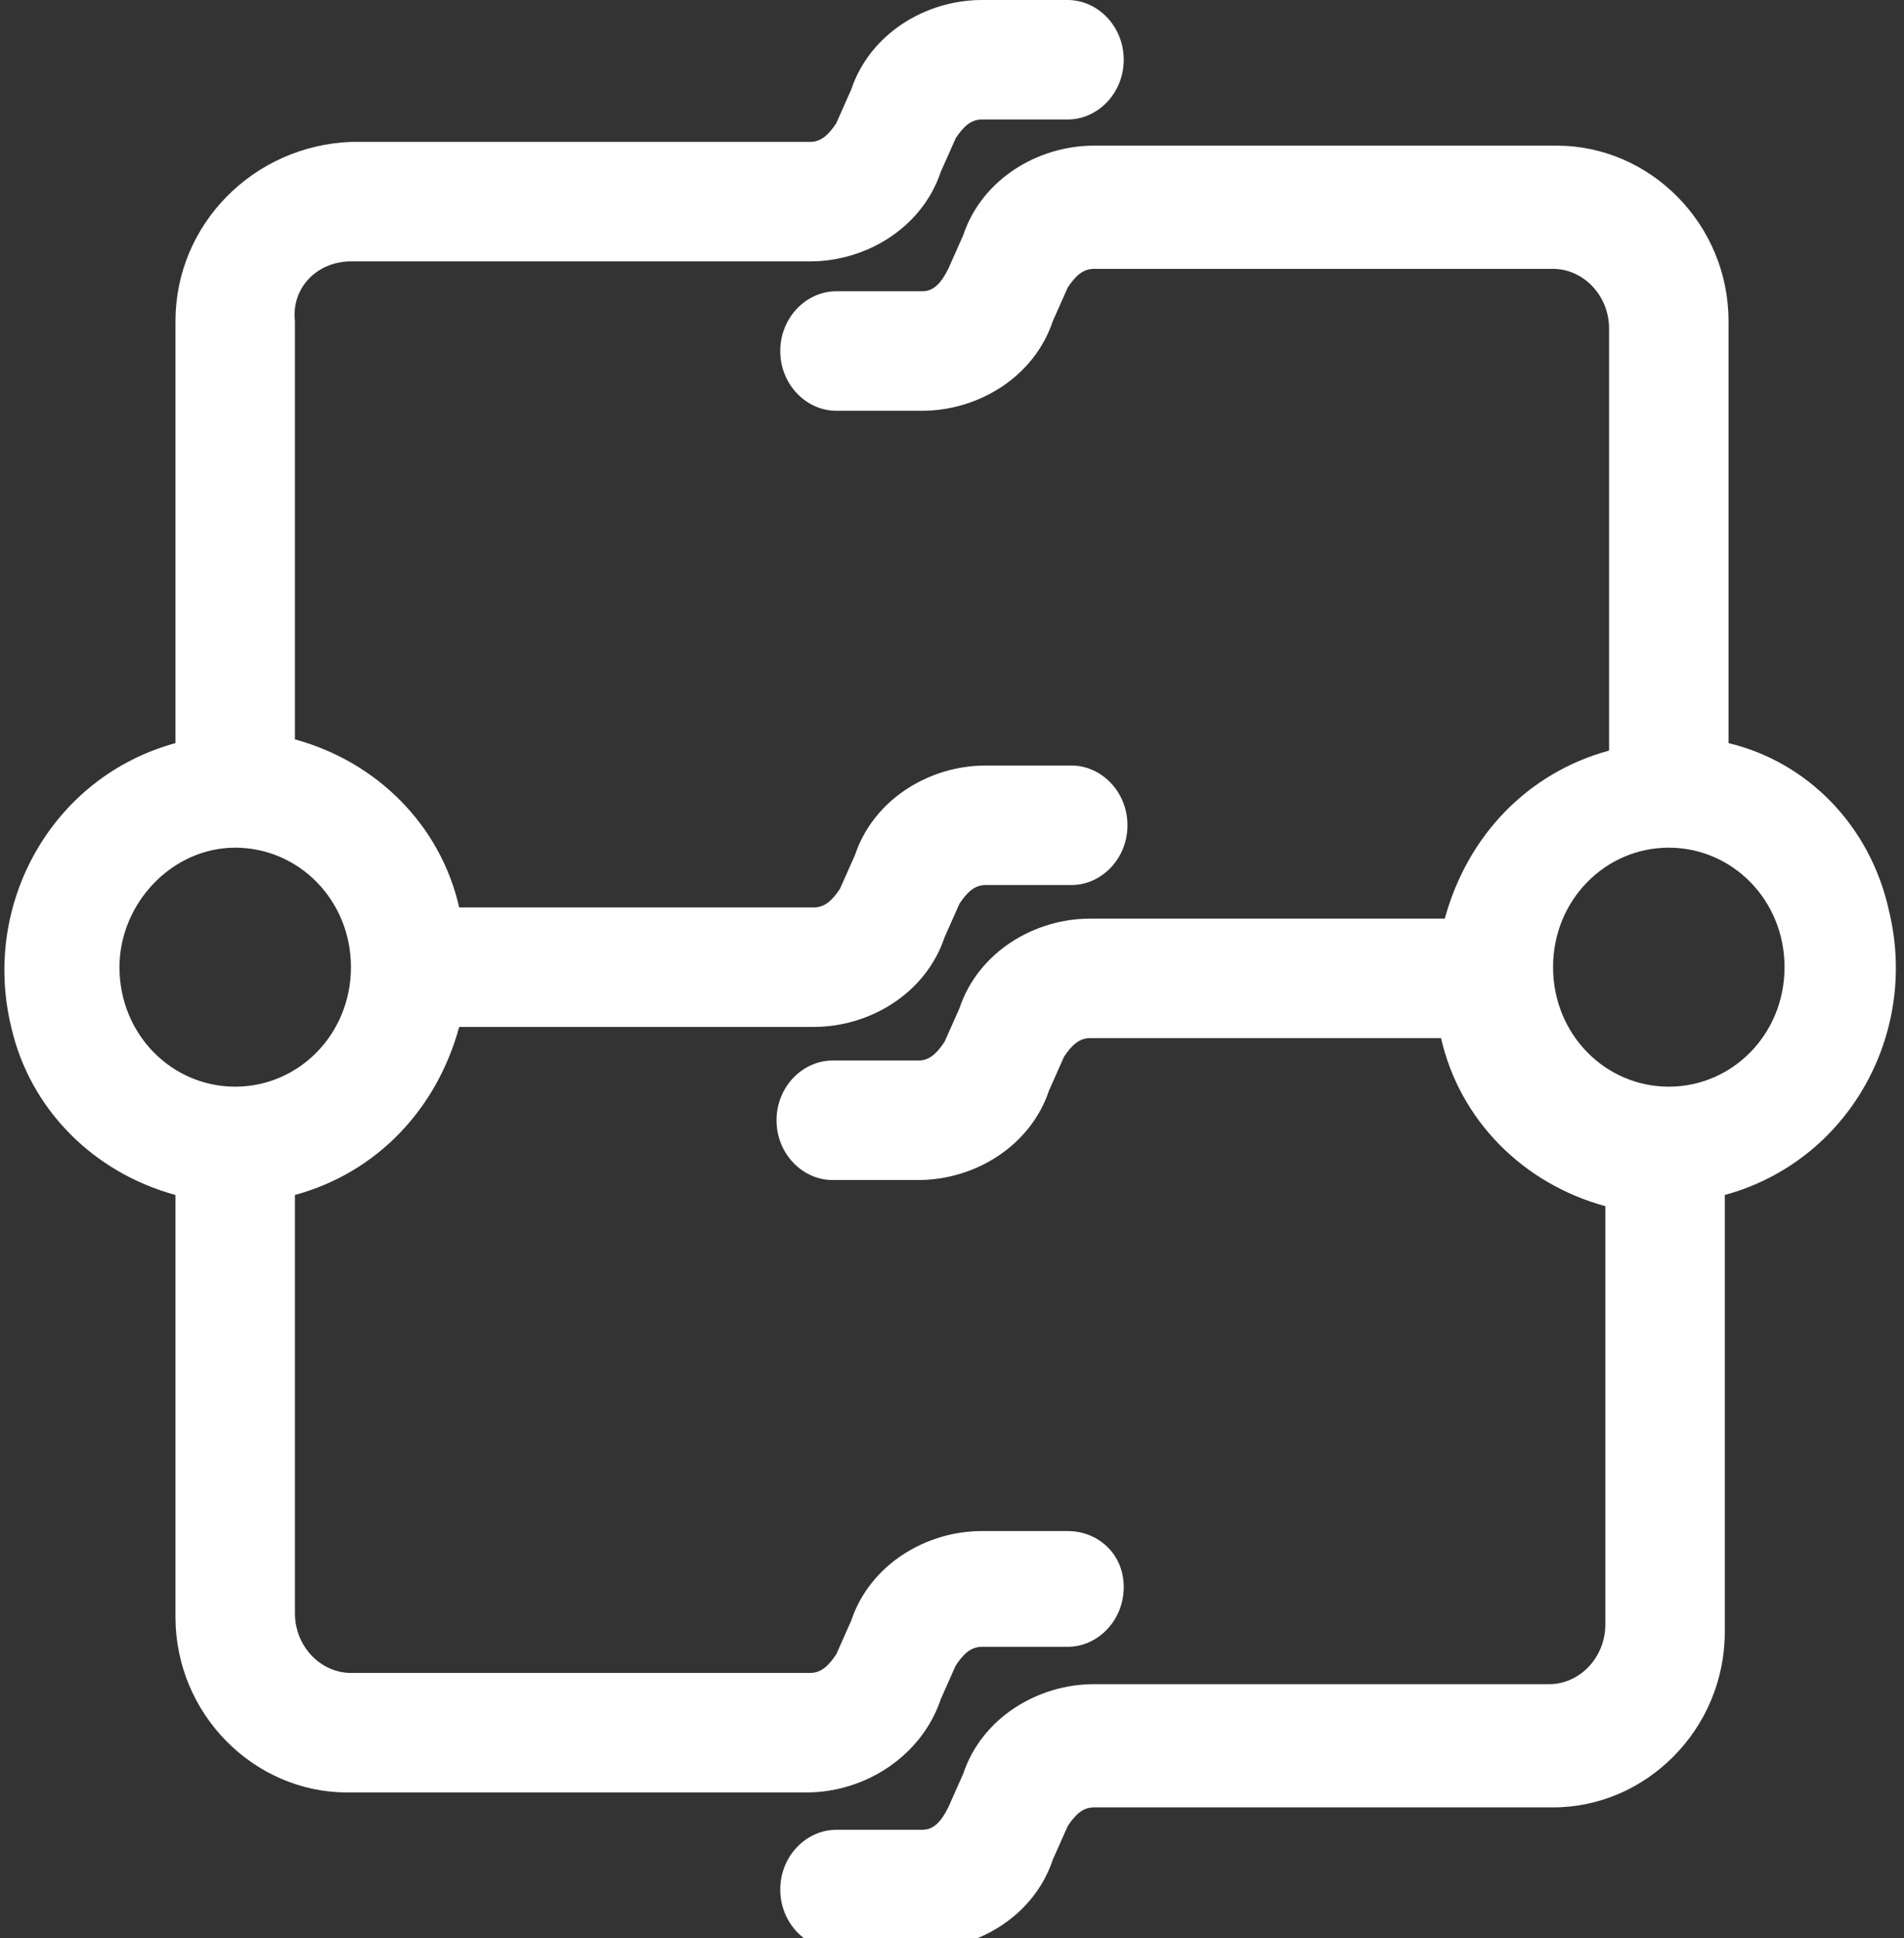
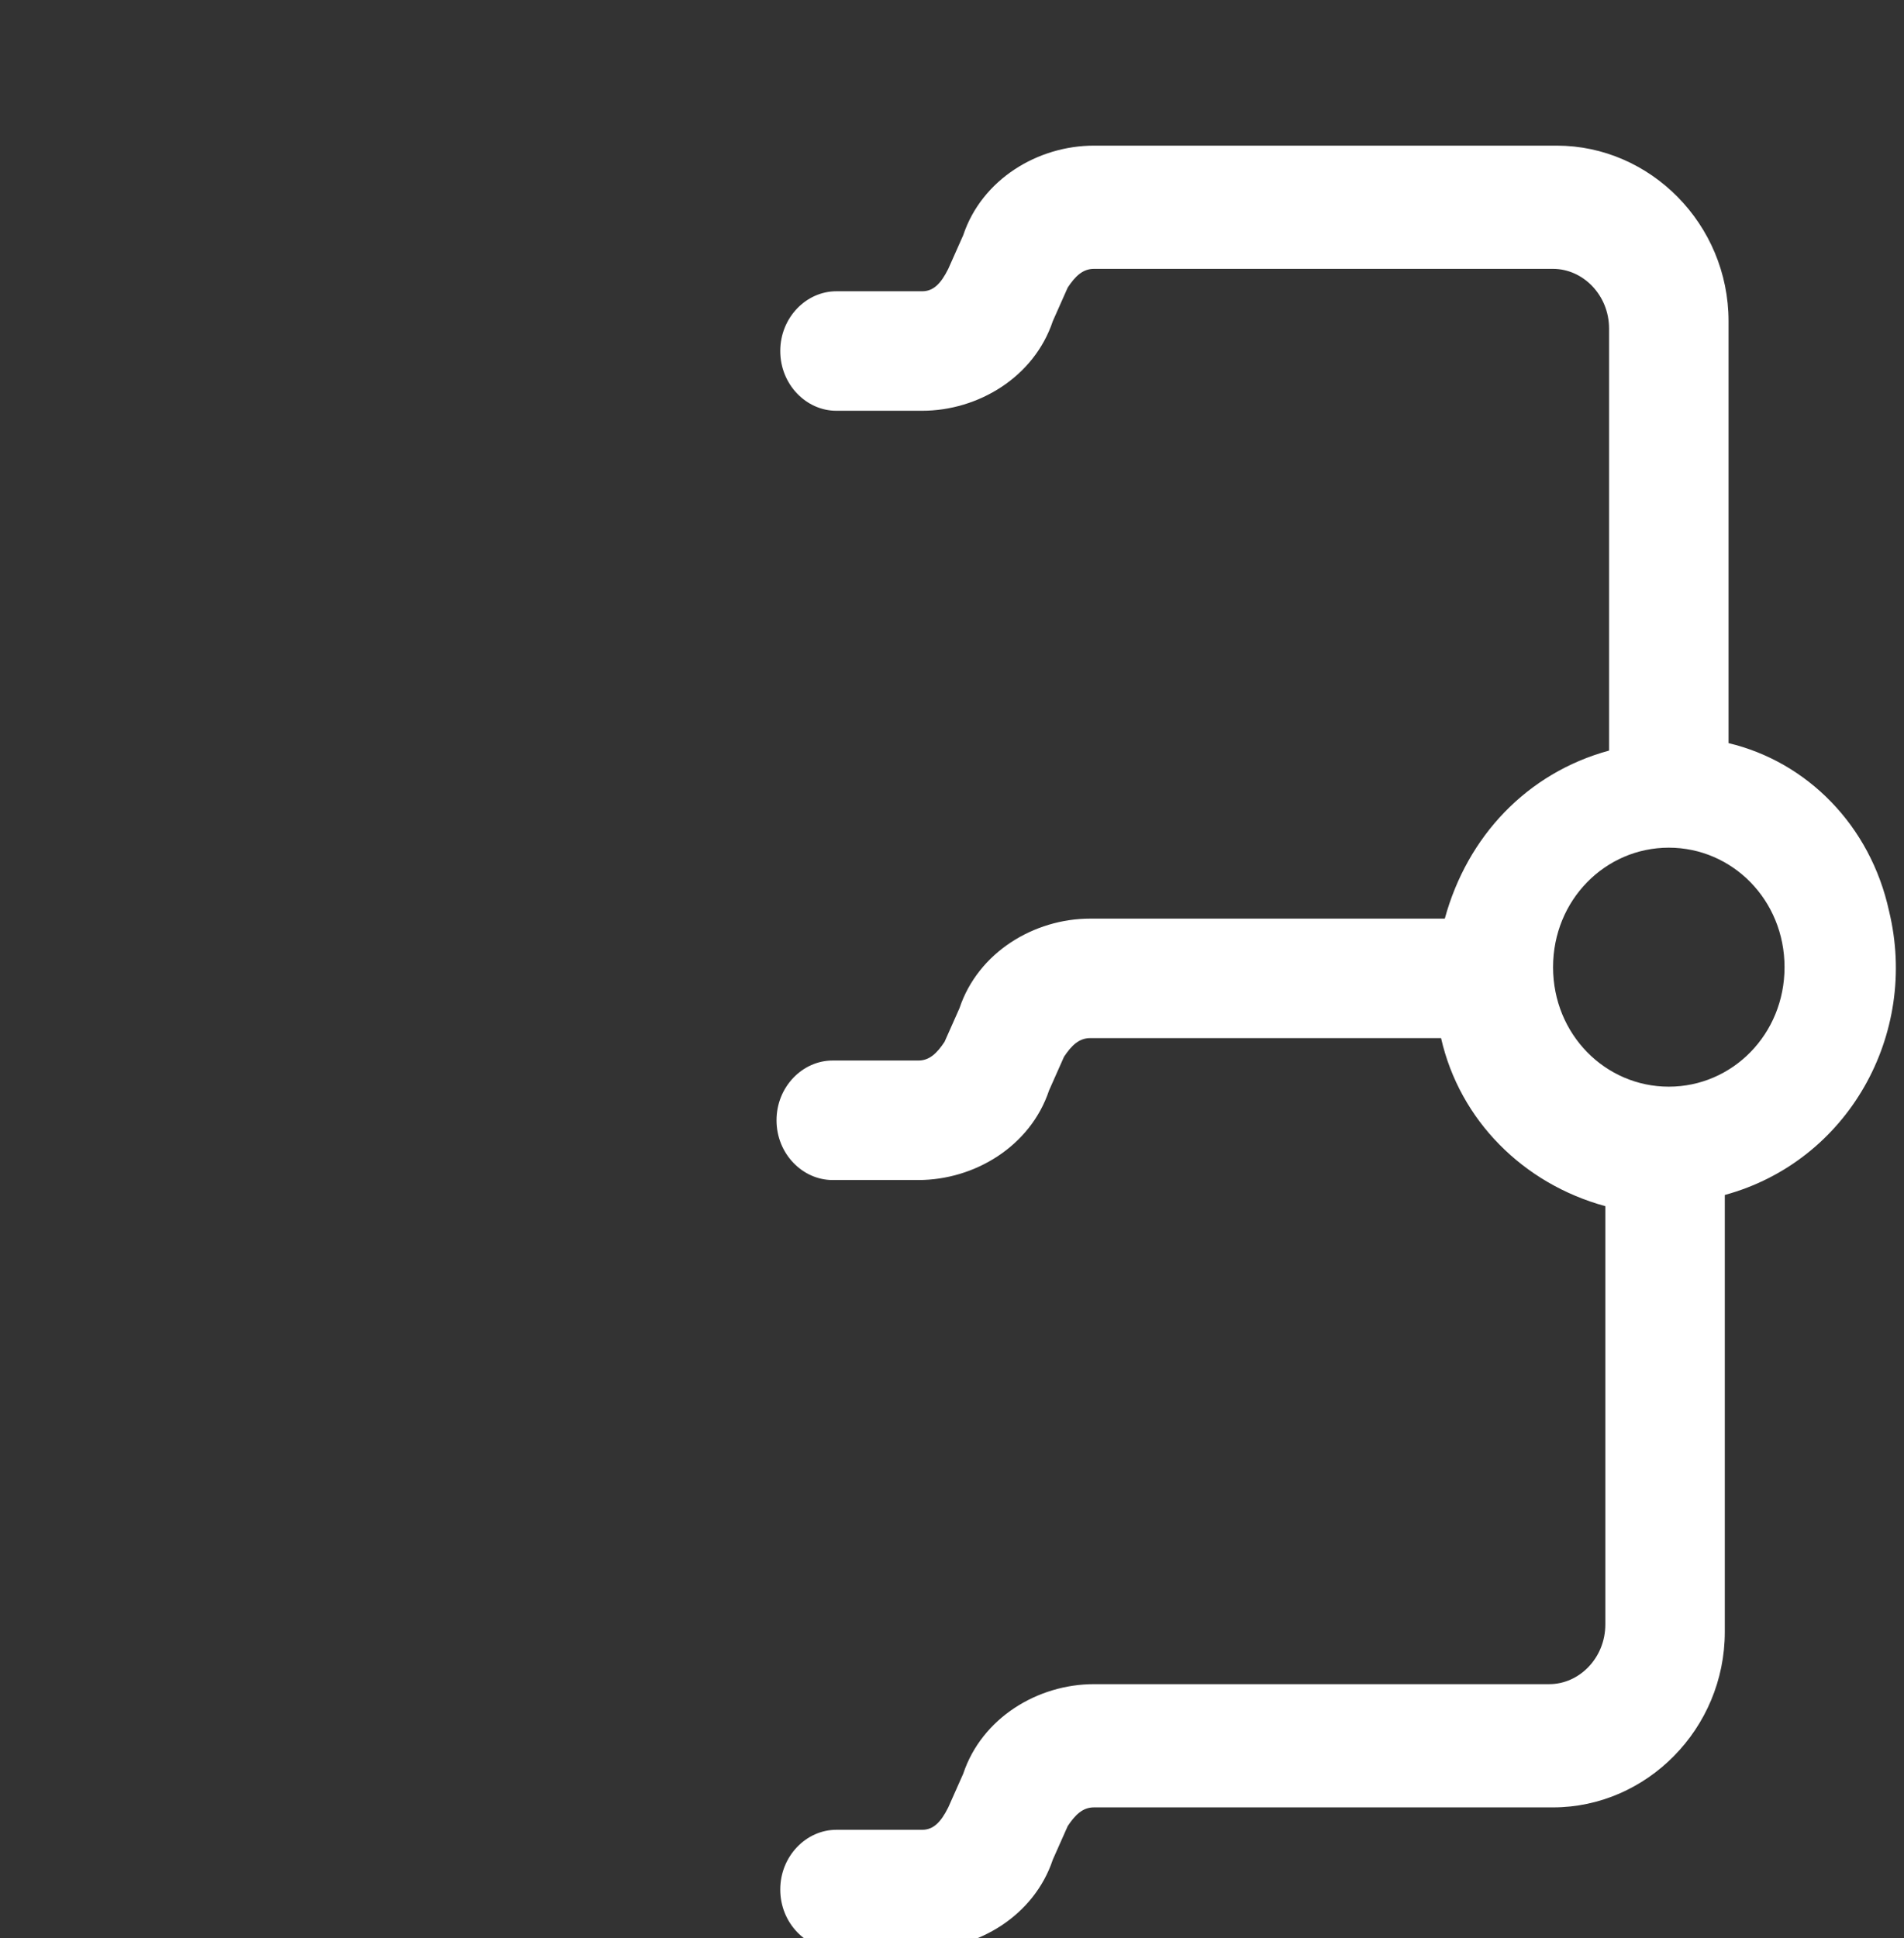
<svg xmlns="http://www.w3.org/2000/svg" version="1.1" id="Layer_1_1571761509462" x="0px" y="0px" viewBox="0 0 51 51.9" style="enable-background:new 0 0 51 51.9;" xml:space="preserve">
  <rect x="0" y="0" width="51" height="51.9" fill="#333333" stroke="none" />
  <style type="text/css">
	.st0{fill:#FFFFFF;}
</style>
  <g transform="translate(1, 1)">
    <path vector-effect="non-scaling-stroke" class="st0" d="M45.3,18.9V7.6c0-2.6-2.1-4.7-4.6-4.7H28.3c-1.5,0-3,0.9-3.5,2.4l-0.4,0.9   c-0.2,0.4-0.4,0.6-0.7,0.6h-2.3c-0.8,0-1.5,0.7-1.5,1.6c0,0.9,0.7,1.6,1.5,1.6h2.3c1.5,0,3-0.9,3.5-2.4l0.4-0.9   c0.2-0.3,0.4-0.5,0.7-0.5h12.3c0.8,0,1.5,0.7,1.5,1.6v11.3c-2.2,0.6-3.8,2.3-4.4,4.5h-9.5c-1.5,0-3,0.9-3.5,2.4l-0.4,0.9   c-0.2,0.3-0.4,0.5-0.7,0.5h-2.3c-0.8,0-1.5,0.7-1.5,1.6s0.7,1.6,1.5,1.6h2.3c1.5,0,3-0.9,3.5-2.4l0.4-0.9c0.2-0.3,0.4-0.5,0.7-0.5   h9.4c0.5,2.2,2.2,3.9,4.4,4.5v11.2c0,0.9-0.7,1.6-1.5,1.6H28.3c-1.5,0-3,0.9-3.5,2.4l-0.4,0.9c-0.2,0.4-0.4,0.6-0.7,0.6h-2.3   c-0.8,0-1.5,0.7-1.5,1.6c0,0.9,0.7,1.6,1.5,1.6h2.3c1.5,0,3-0.9,3.5-2.4l0.4-0.9c0.2-0.3,0.4-0.5,0.7-0.5h12.3   c2.5,0,4.6-2.1,4.6-4.7V31c3.3-0.9,5.2-4.3,4.4-7.6C49.1,21.1,47.4,19.4,45.3,18.9L45.3,18.9z M43.7,28.1c-1.7,0-3.1-1.4-3.1-3.2   s1.4-3.2,3.1-3.2c1.7,0,3.1,1.4,3.1,3.2S45.4,28.1,43.7,28.1z" />
-     <path vector-effect="non-scaling-stroke" class="st0" d="M24.2,44.5l0.4-0.9c0.2-0.3,0.4-0.5,0.7-0.5h2.3c0.8,0,1.5-0.7,1.5-1.6   S28.4,40,27.6,40h-2.3c-1.5,0-3,0.9-3.5,2.4l-0.4,0.9c-0.2,0.3-0.4,0.5-0.7,0.5H8.4c-0.8,0-1.5-0.7-1.5-1.6V31   c2.2-0.6,3.8-2.3,4.4-4.5h9.5c1.5,0,3-0.9,3.5-2.4l0.4-0.9c0.2-0.3,0.4-0.5,0.7-0.5h2.3c0.8,0,1.5-0.7,1.5-1.6   c0-0.9-0.7-1.6-1.5-1.6h-2.3c-1.5,0-3,0.9-3.5,2.4l-0.4,0.9c-0.2,0.3-0.4,0.5-0.7,0.5h-9.5c-0.5-2.2-2.2-3.9-4.4-4.5V7.6   C6.8,6.7,7.5,6,8.4,6h12.3c1.5,0,3-0.9,3.5-2.4l0.4-0.9c0.2-0.3,0.4-0.5,0.7-0.5h2.3c0.8,0,1.5-0.7,1.5-1.6S28.4-1,27.6-1h-2.3   c-1.5,0-3,0.9-3.5,2.4l-0.4,0.9c-0.2,0.3-0.4,0.5-0.7,0.5H8.4C5.8,2.9,3.7,5,3.7,7.6v11.3c-3.3,0.9-5.2,4.3-4.4,7.6   c0.5,2.2,2.2,3.9,4.4,4.5v11.3c0,2.6,2.1,4.7,4.6,4.7h12.3C22.2,47,23.7,46,24.2,44.5z M2.2,24.9c0-1.7,1.4-3.2,3.1-3.2   s3.1,1.4,3.1,3.2S7,28.1,5.3,28.1S2.2,26.7,2.2,24.9z" />
  </g>
</svg>